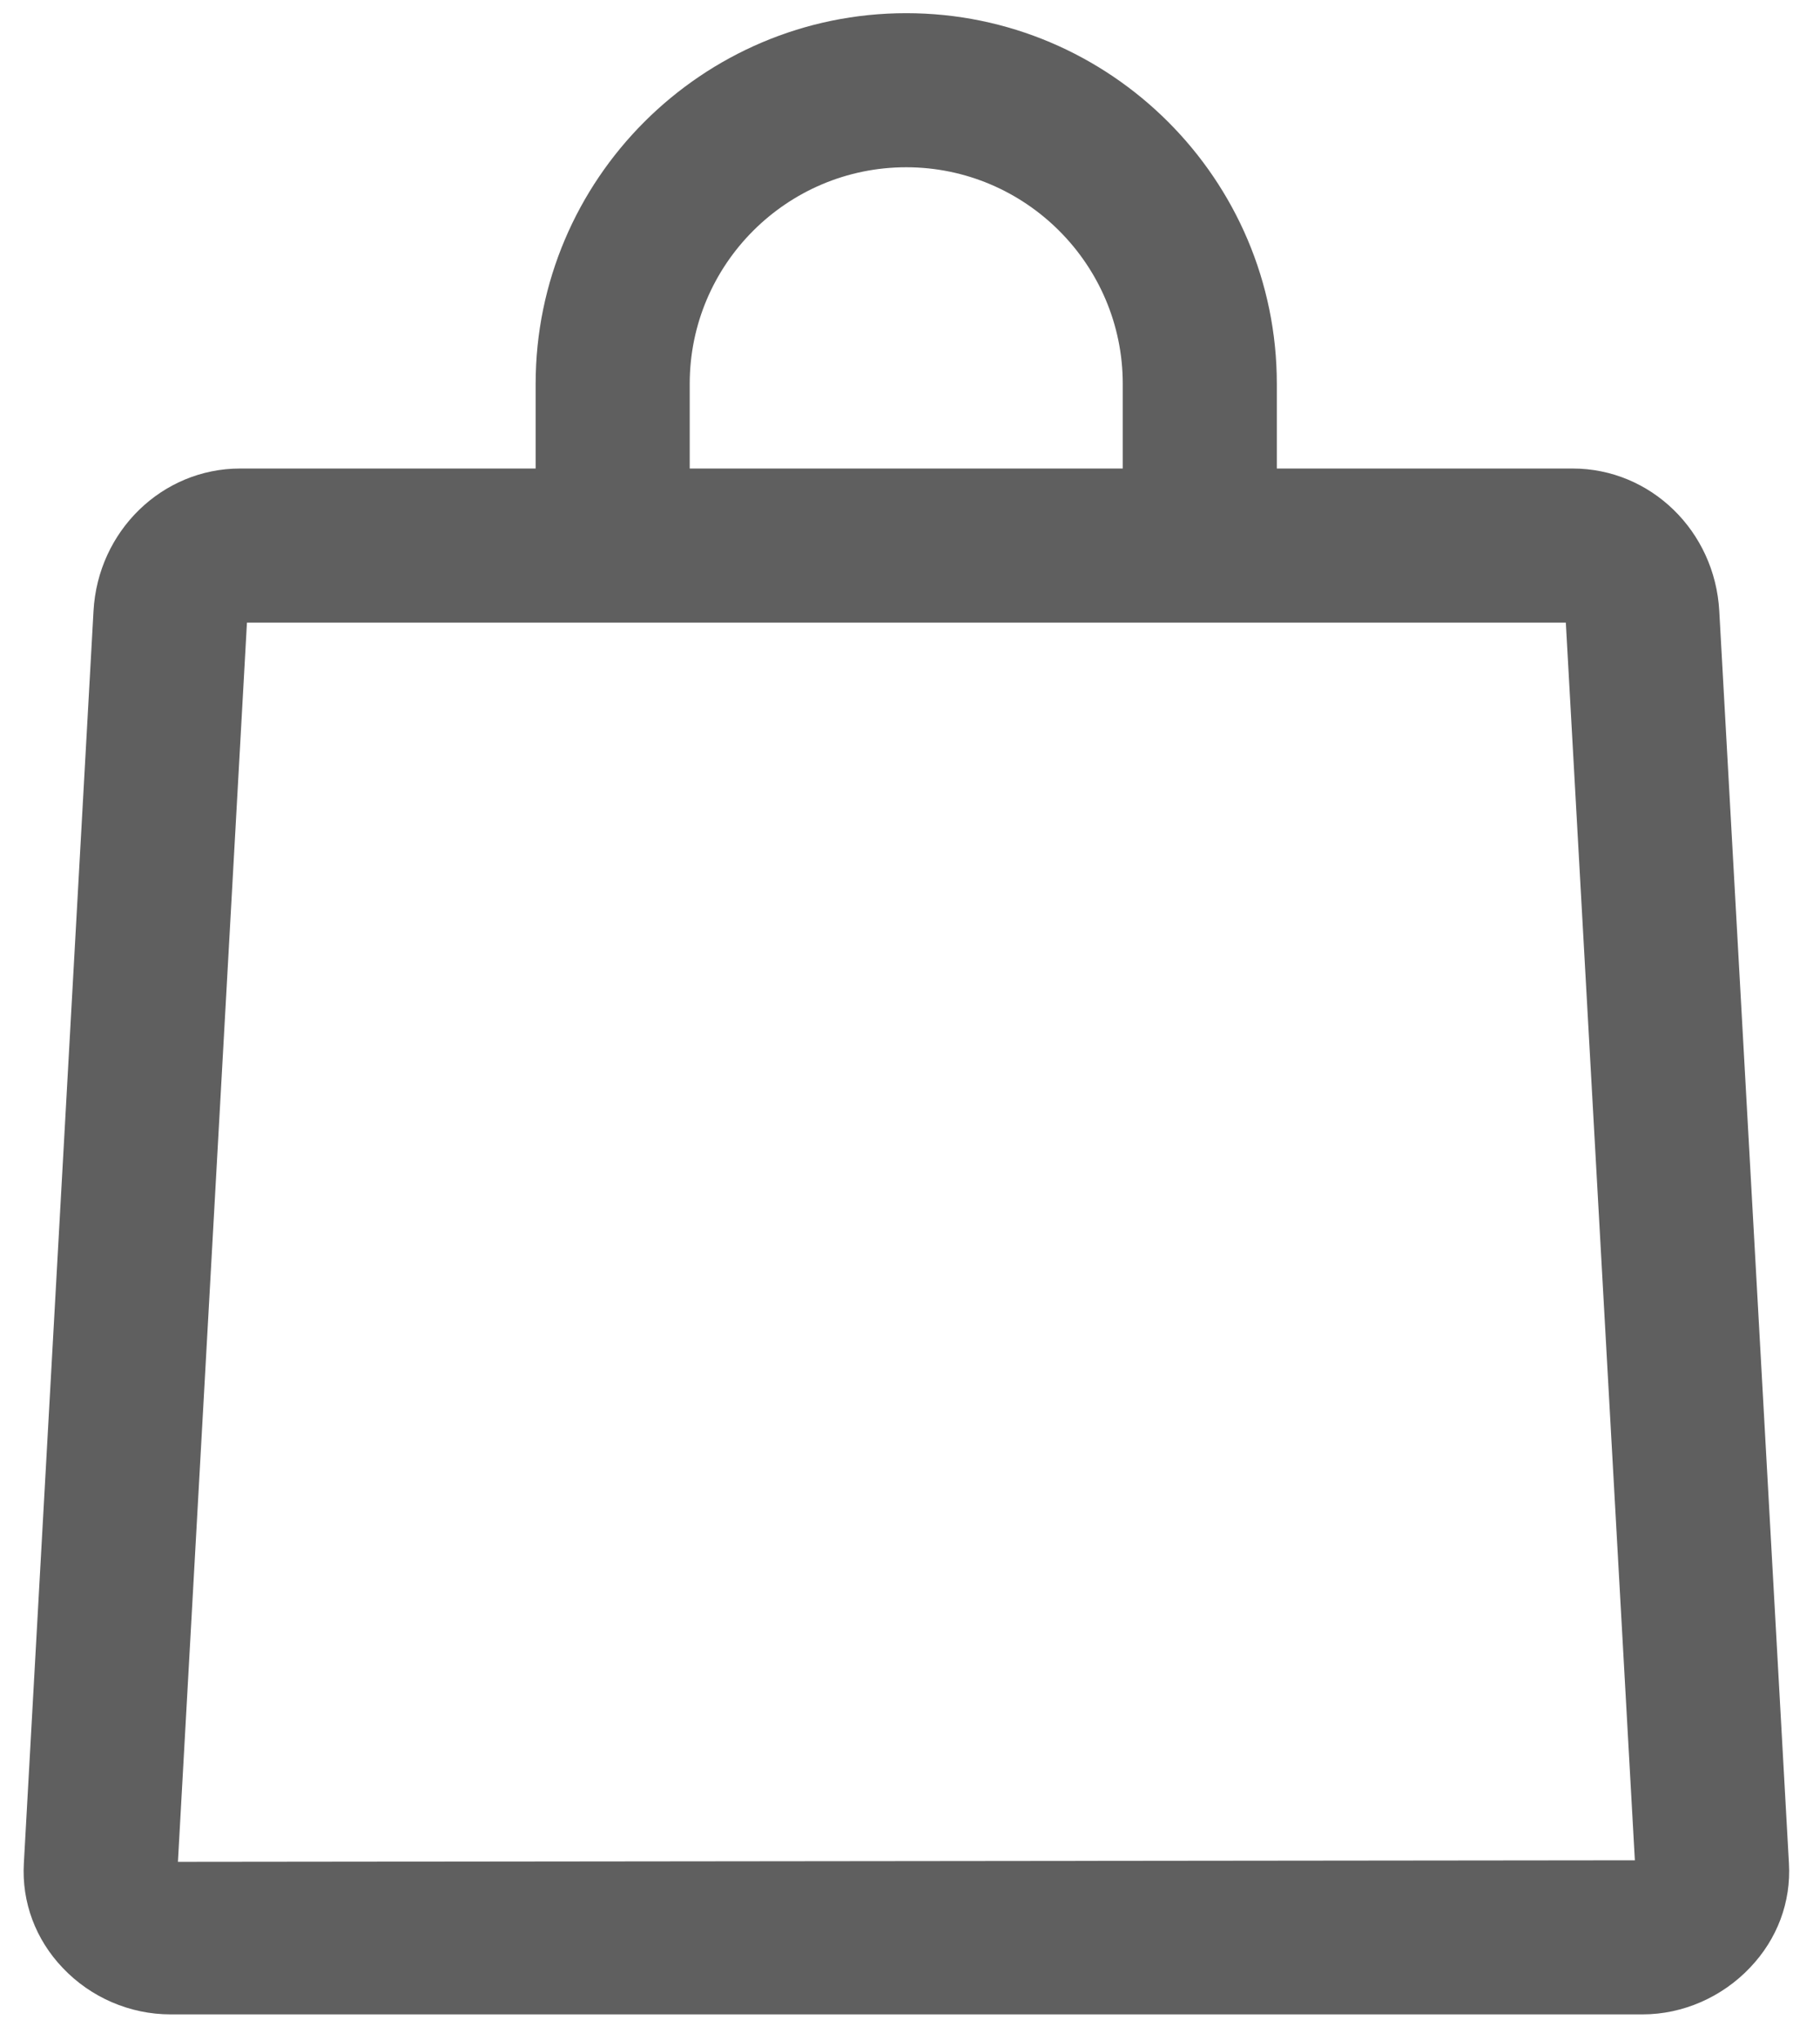
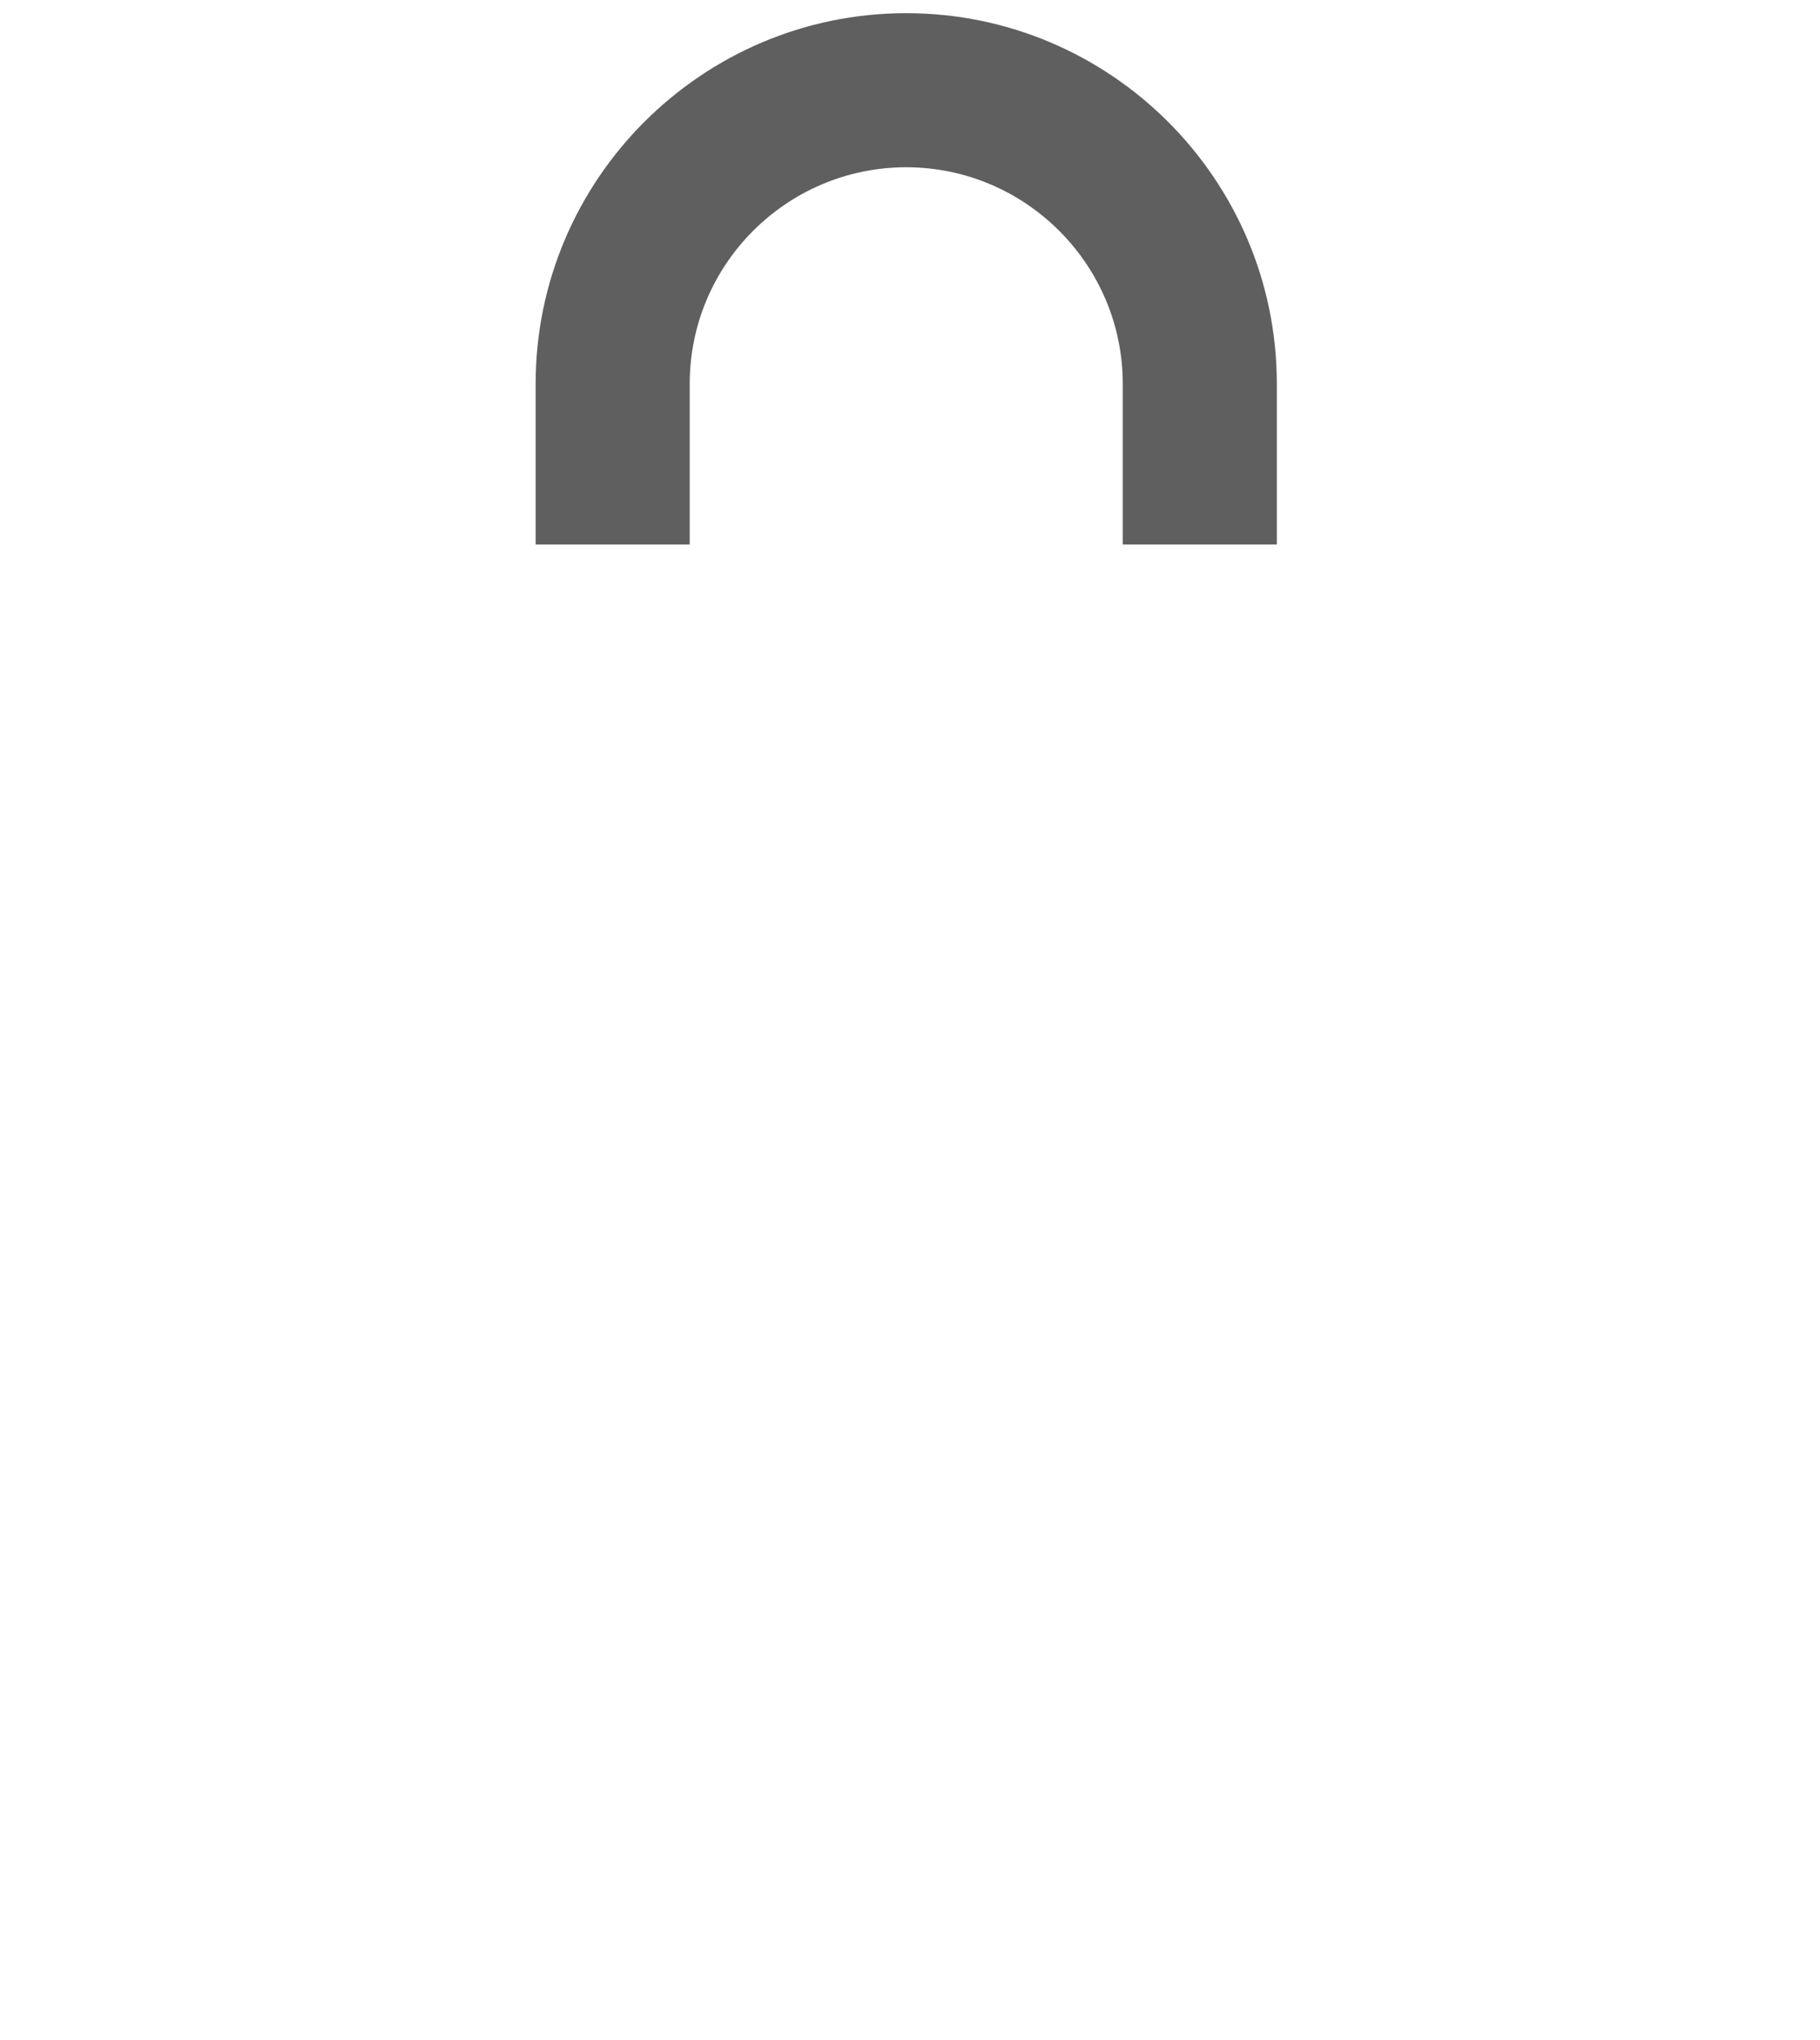
<svg xmlns="http://www.w3.org/2000/svg" viewBox="0 0 58 65" fill="none">
-   <path d="M52.35 64.19H5.43C4.14 64.19 2.89 63.65 2 62.71C1.13 61.8 0.69 60.61 0.76 59.38L2.98 19.47C3.12 16.92 5.17 14.93 7.65 14.93H50.12C52.6 14.93 54.65 16.92 54.79 19.47L57.01 59.38C57.08 60.61 56.64 61.79 55.77 62.7C54.88 63.64 53.63 64.19 52.35 64.19ZM7.87 19.84L5.67 59.33L52.1 59.28L49.9 19.84H7.87Z" fill="#5f5f5f" stroke-width="4.5" stroke-miterlimit="10" />
  <path d="M40.69 17.35H35.78V12.23C35.78 8.43 32.68 5.33 28.88 5.33C25.08 5.33 21.98 8.42 21.98 12.23V17.35H17.07V12.23C17.07 5.72 22.37 0.42 28.88 0.42C35.39 0.42 40.69 5.72 40.69 12.23V17.35Z" fill="#5f5f5f" stroke-width="4.5" stroke-miterlimit="10" />
</svg>